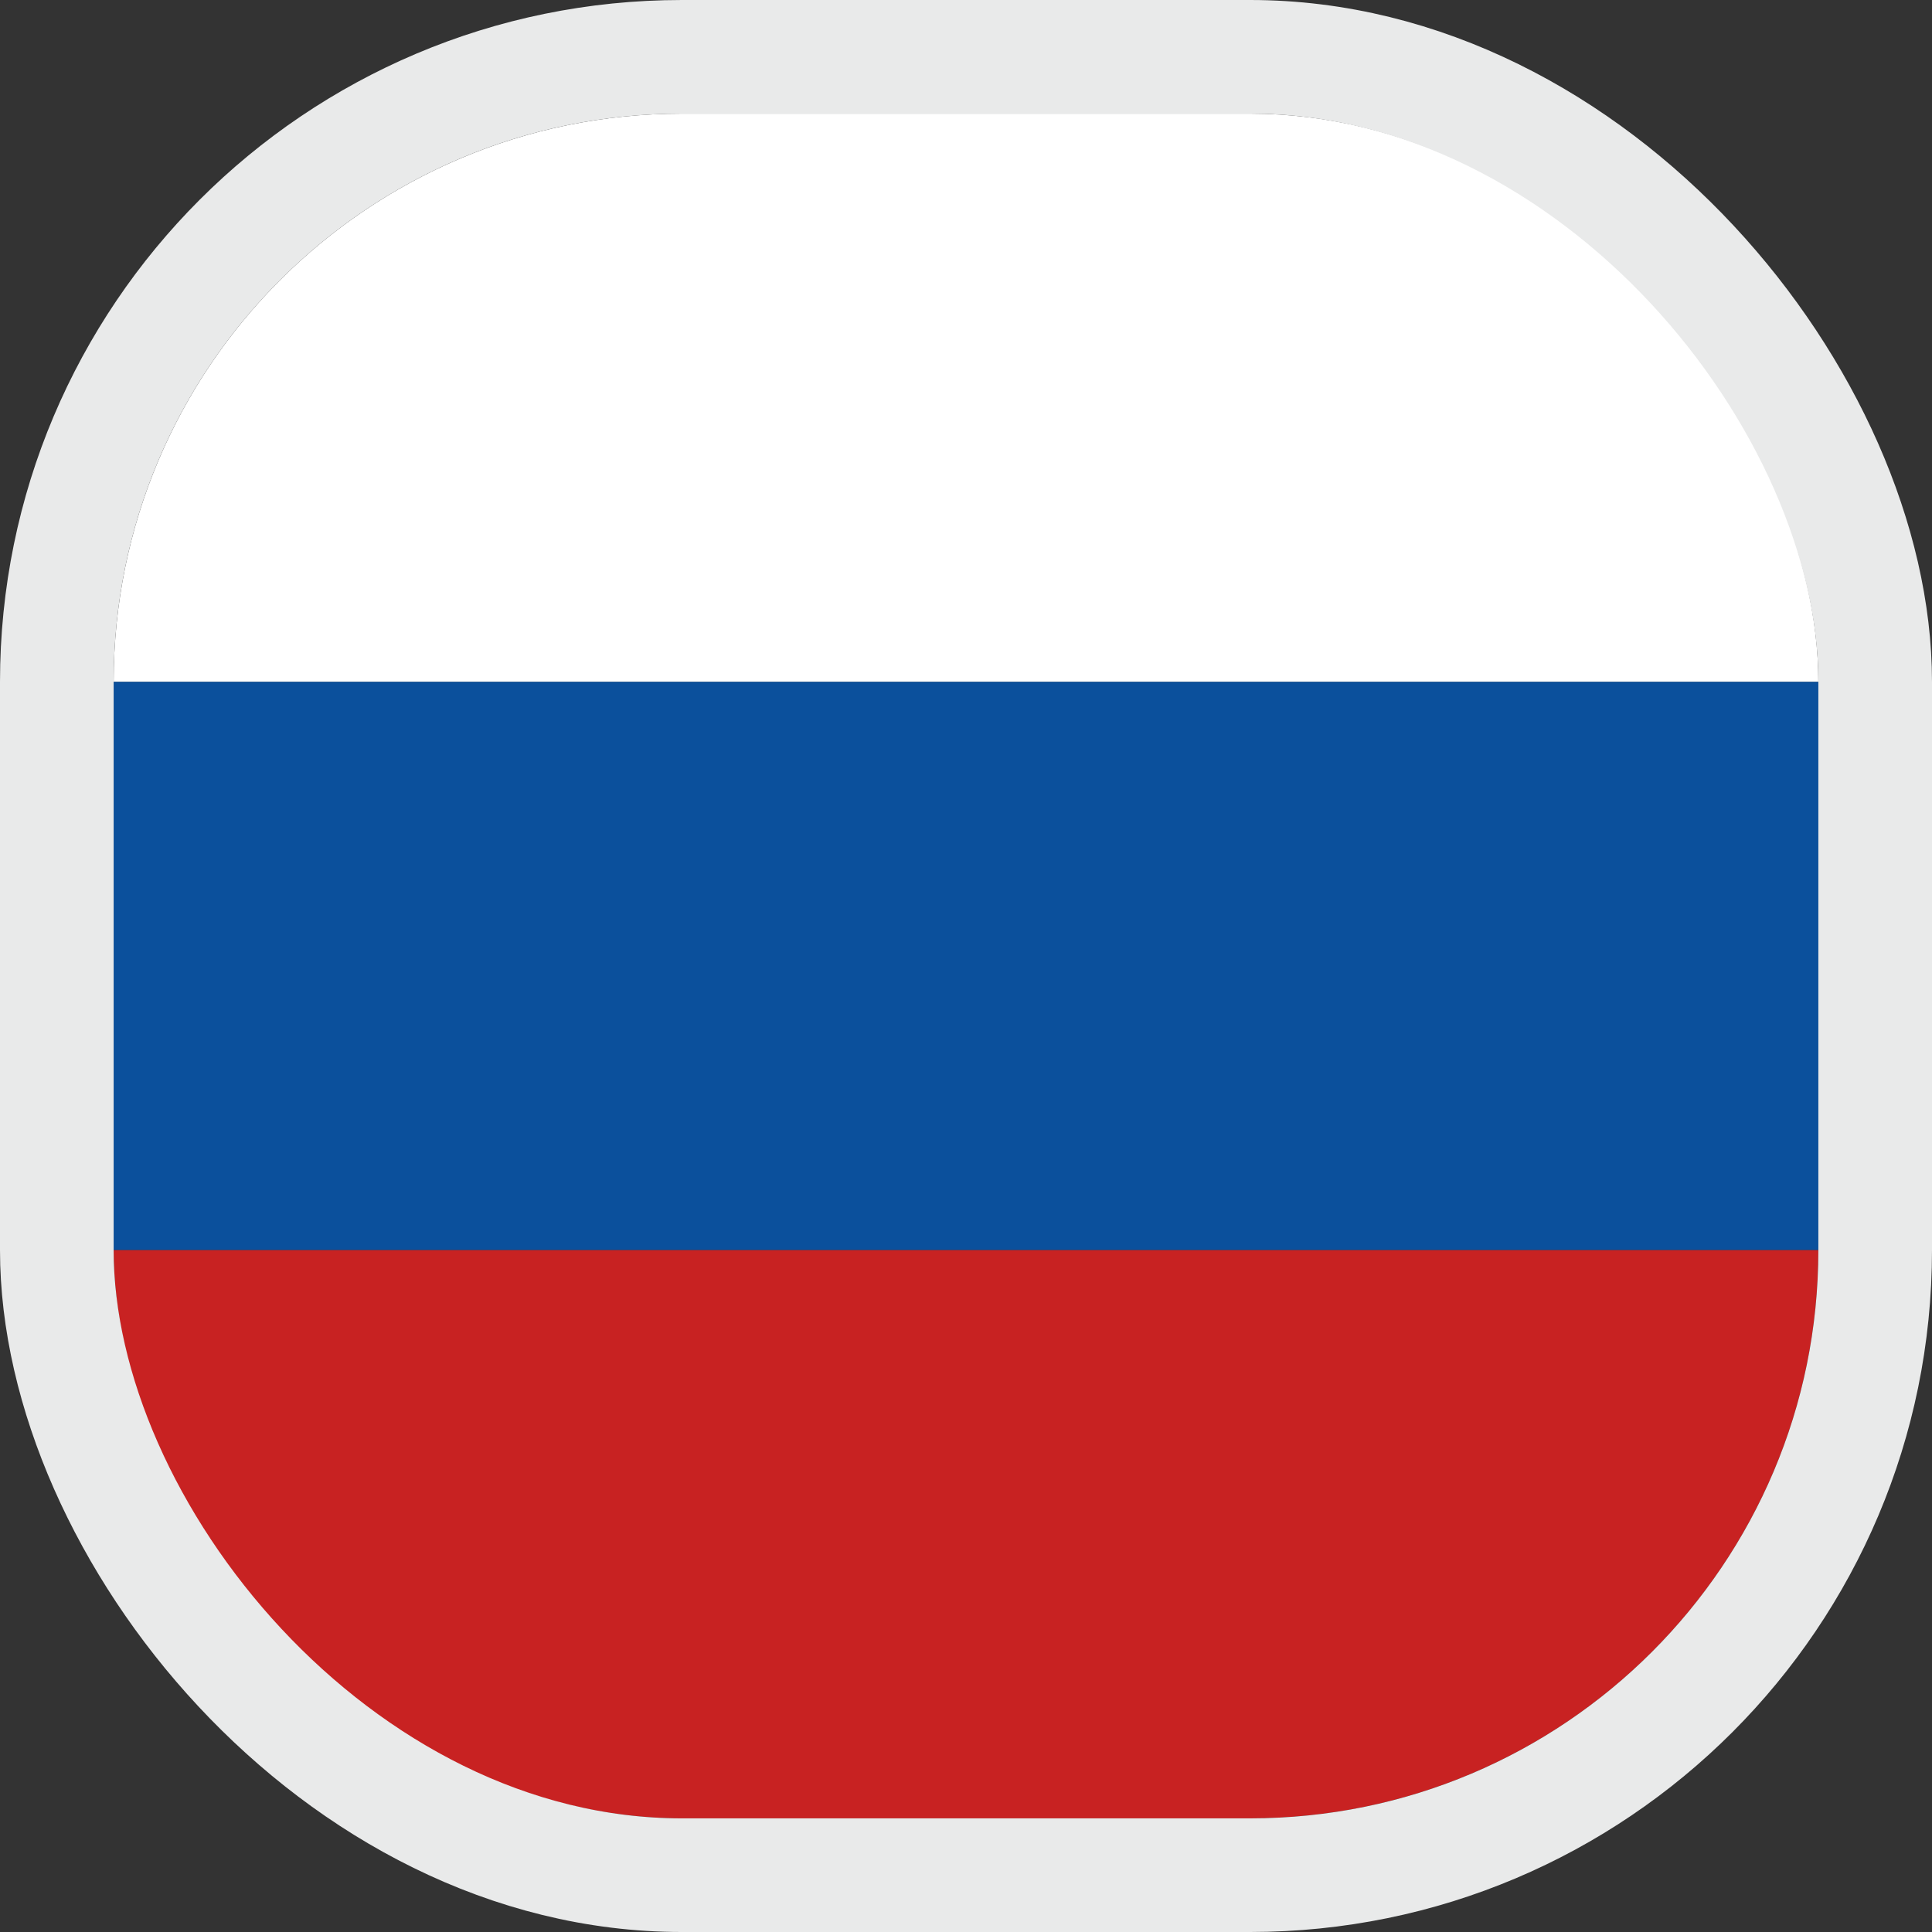
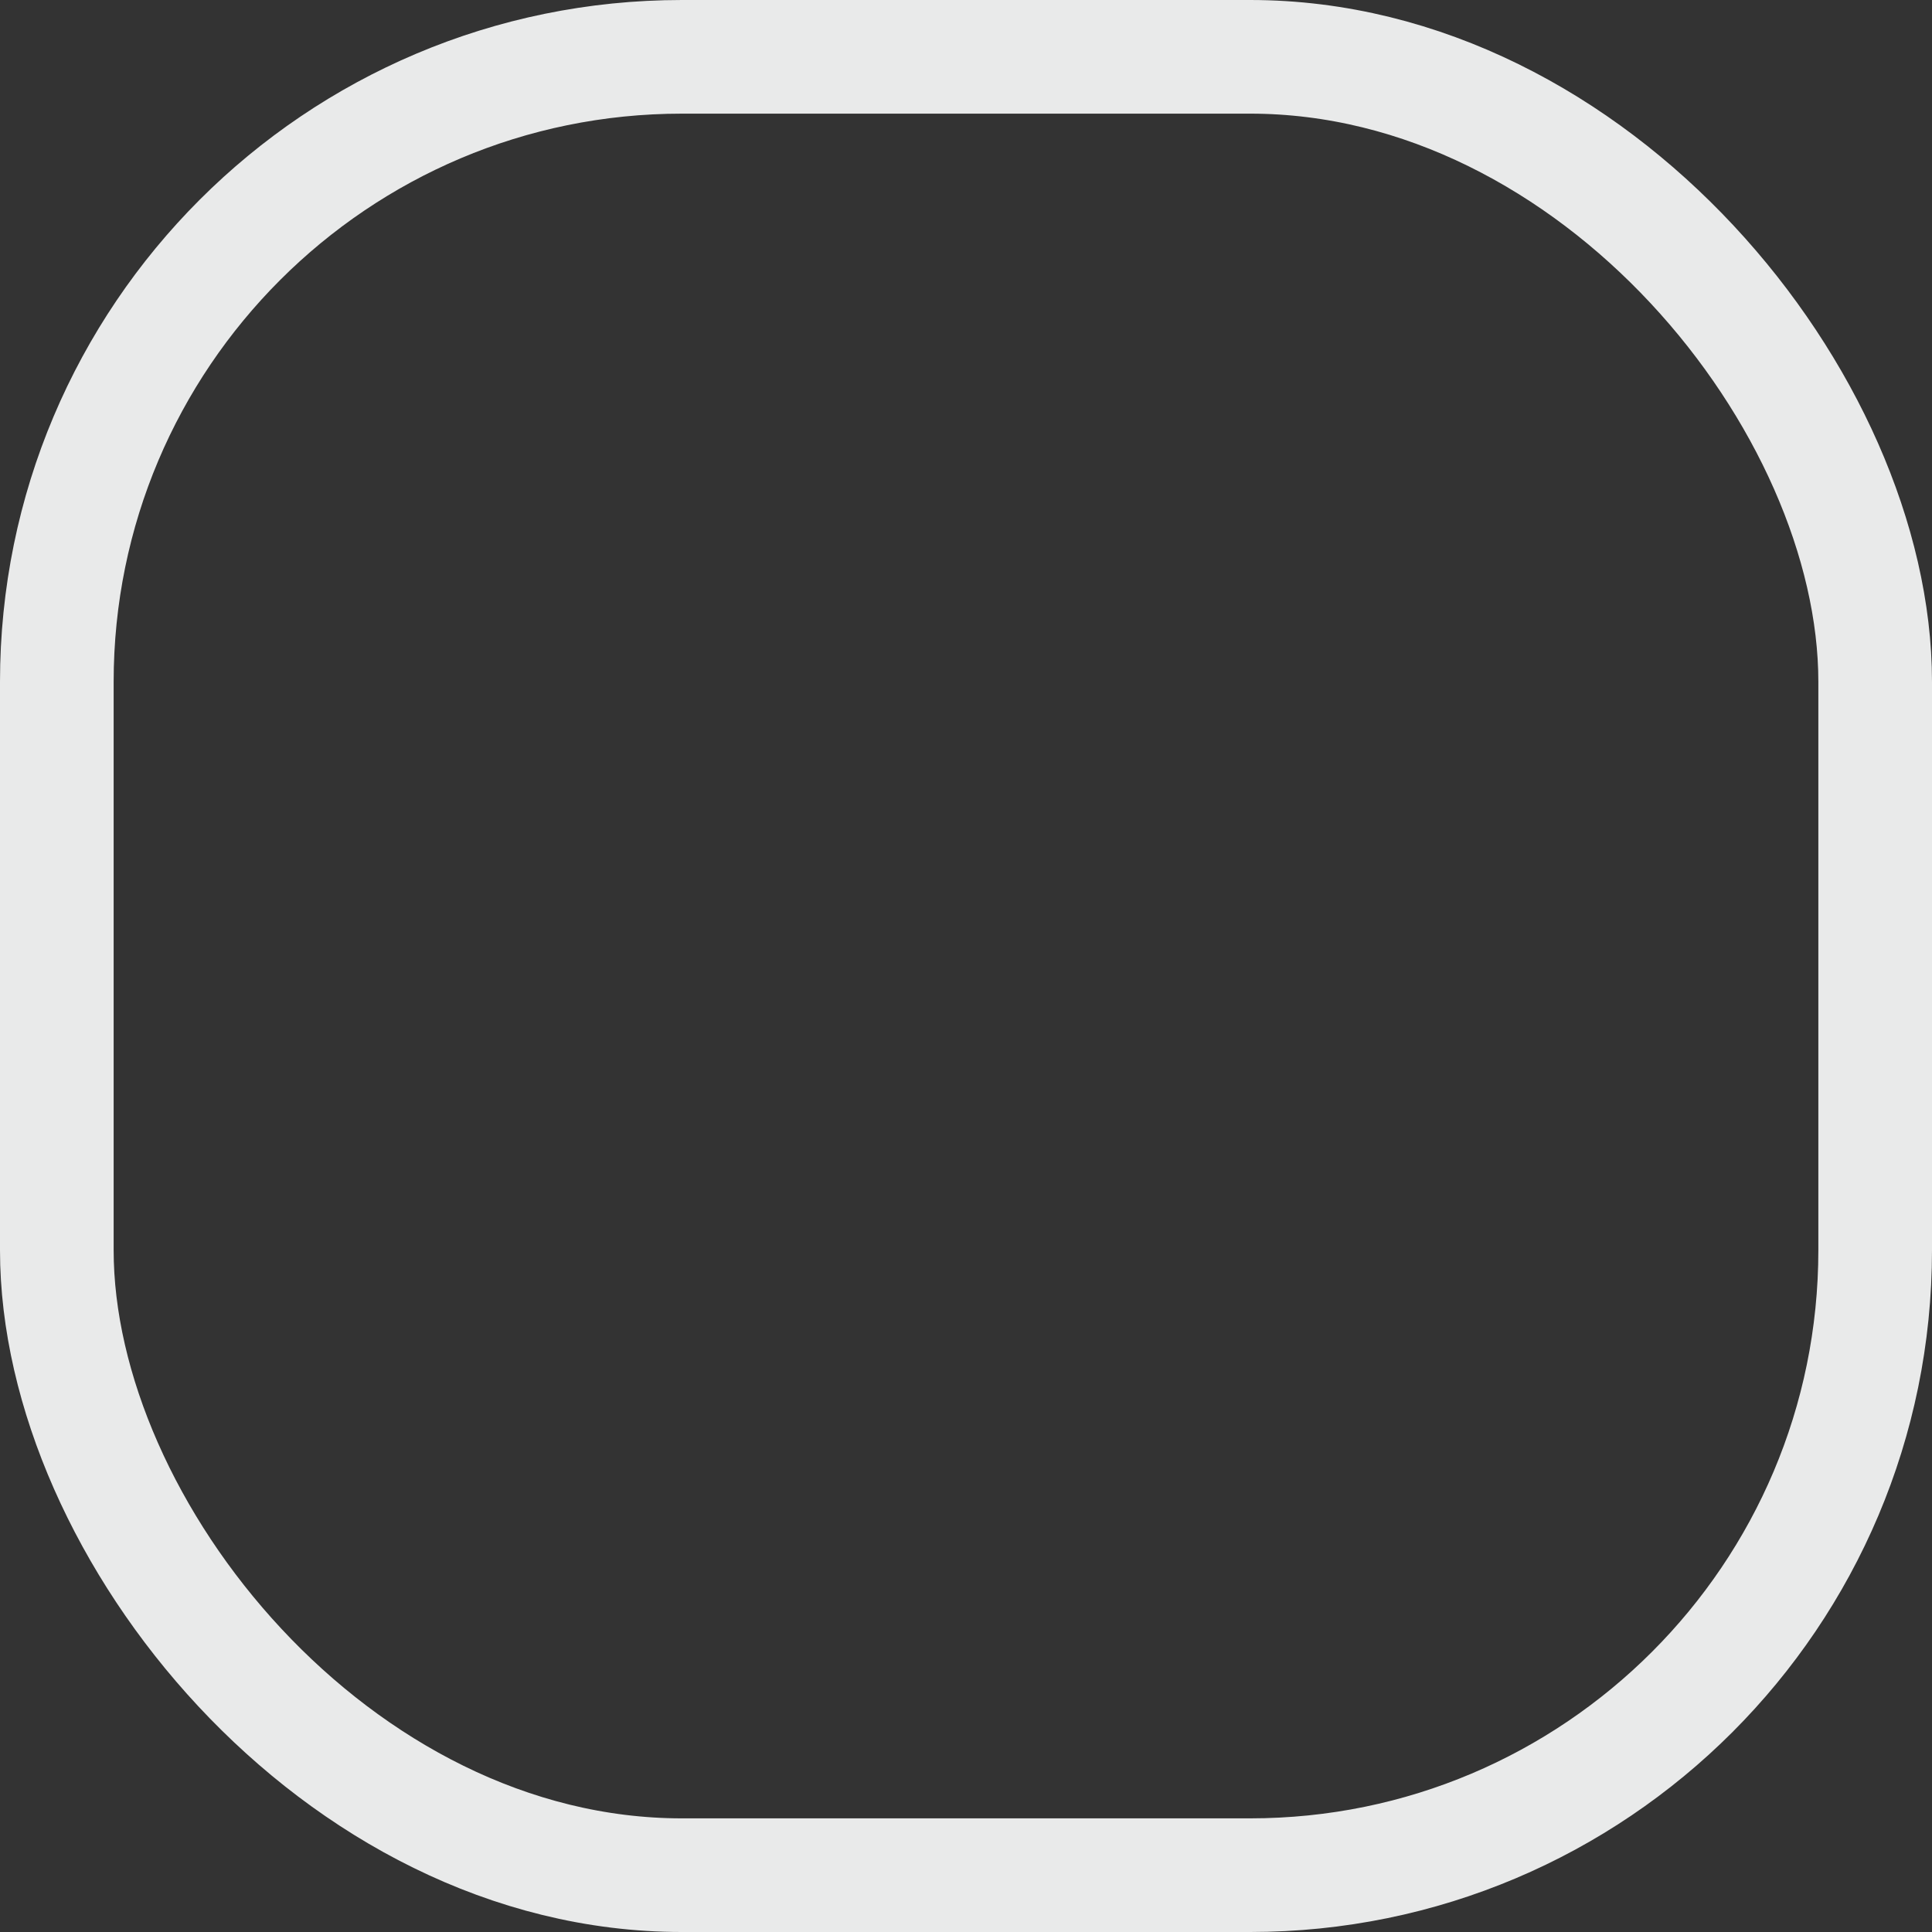
<svg xmlns="http://www.w3.org/2000/svg" width="17" height="17" viewBox="0 0 17 17" fill="none">
  <rect x="0" y="0" width="17" height="17" fill="#333333" stroke="none" />
  <g clip-path="url(#clip0_11048_3691)">
    <rect x="1" y="1" width="15" height="5" fill="white" />
-     <rect x="1" y="6" width="15" height="5" fill="#0B509C" />
    <rect x="1" y="11" width="15" height="5" fill="#C82222" />
  </g>
  <rect x="0.5" y="0.5" width="16" height="16" rx="5.5" stroke="#E9EAEA" />
  <defs>
    <clipPath id="clip0_11048_3691">
-       <rect x="1" y="1" width="15" height="15" rx="5" fill="white" />
-     </clipPath>
+       </clipPath>
  </defs>
</svg>